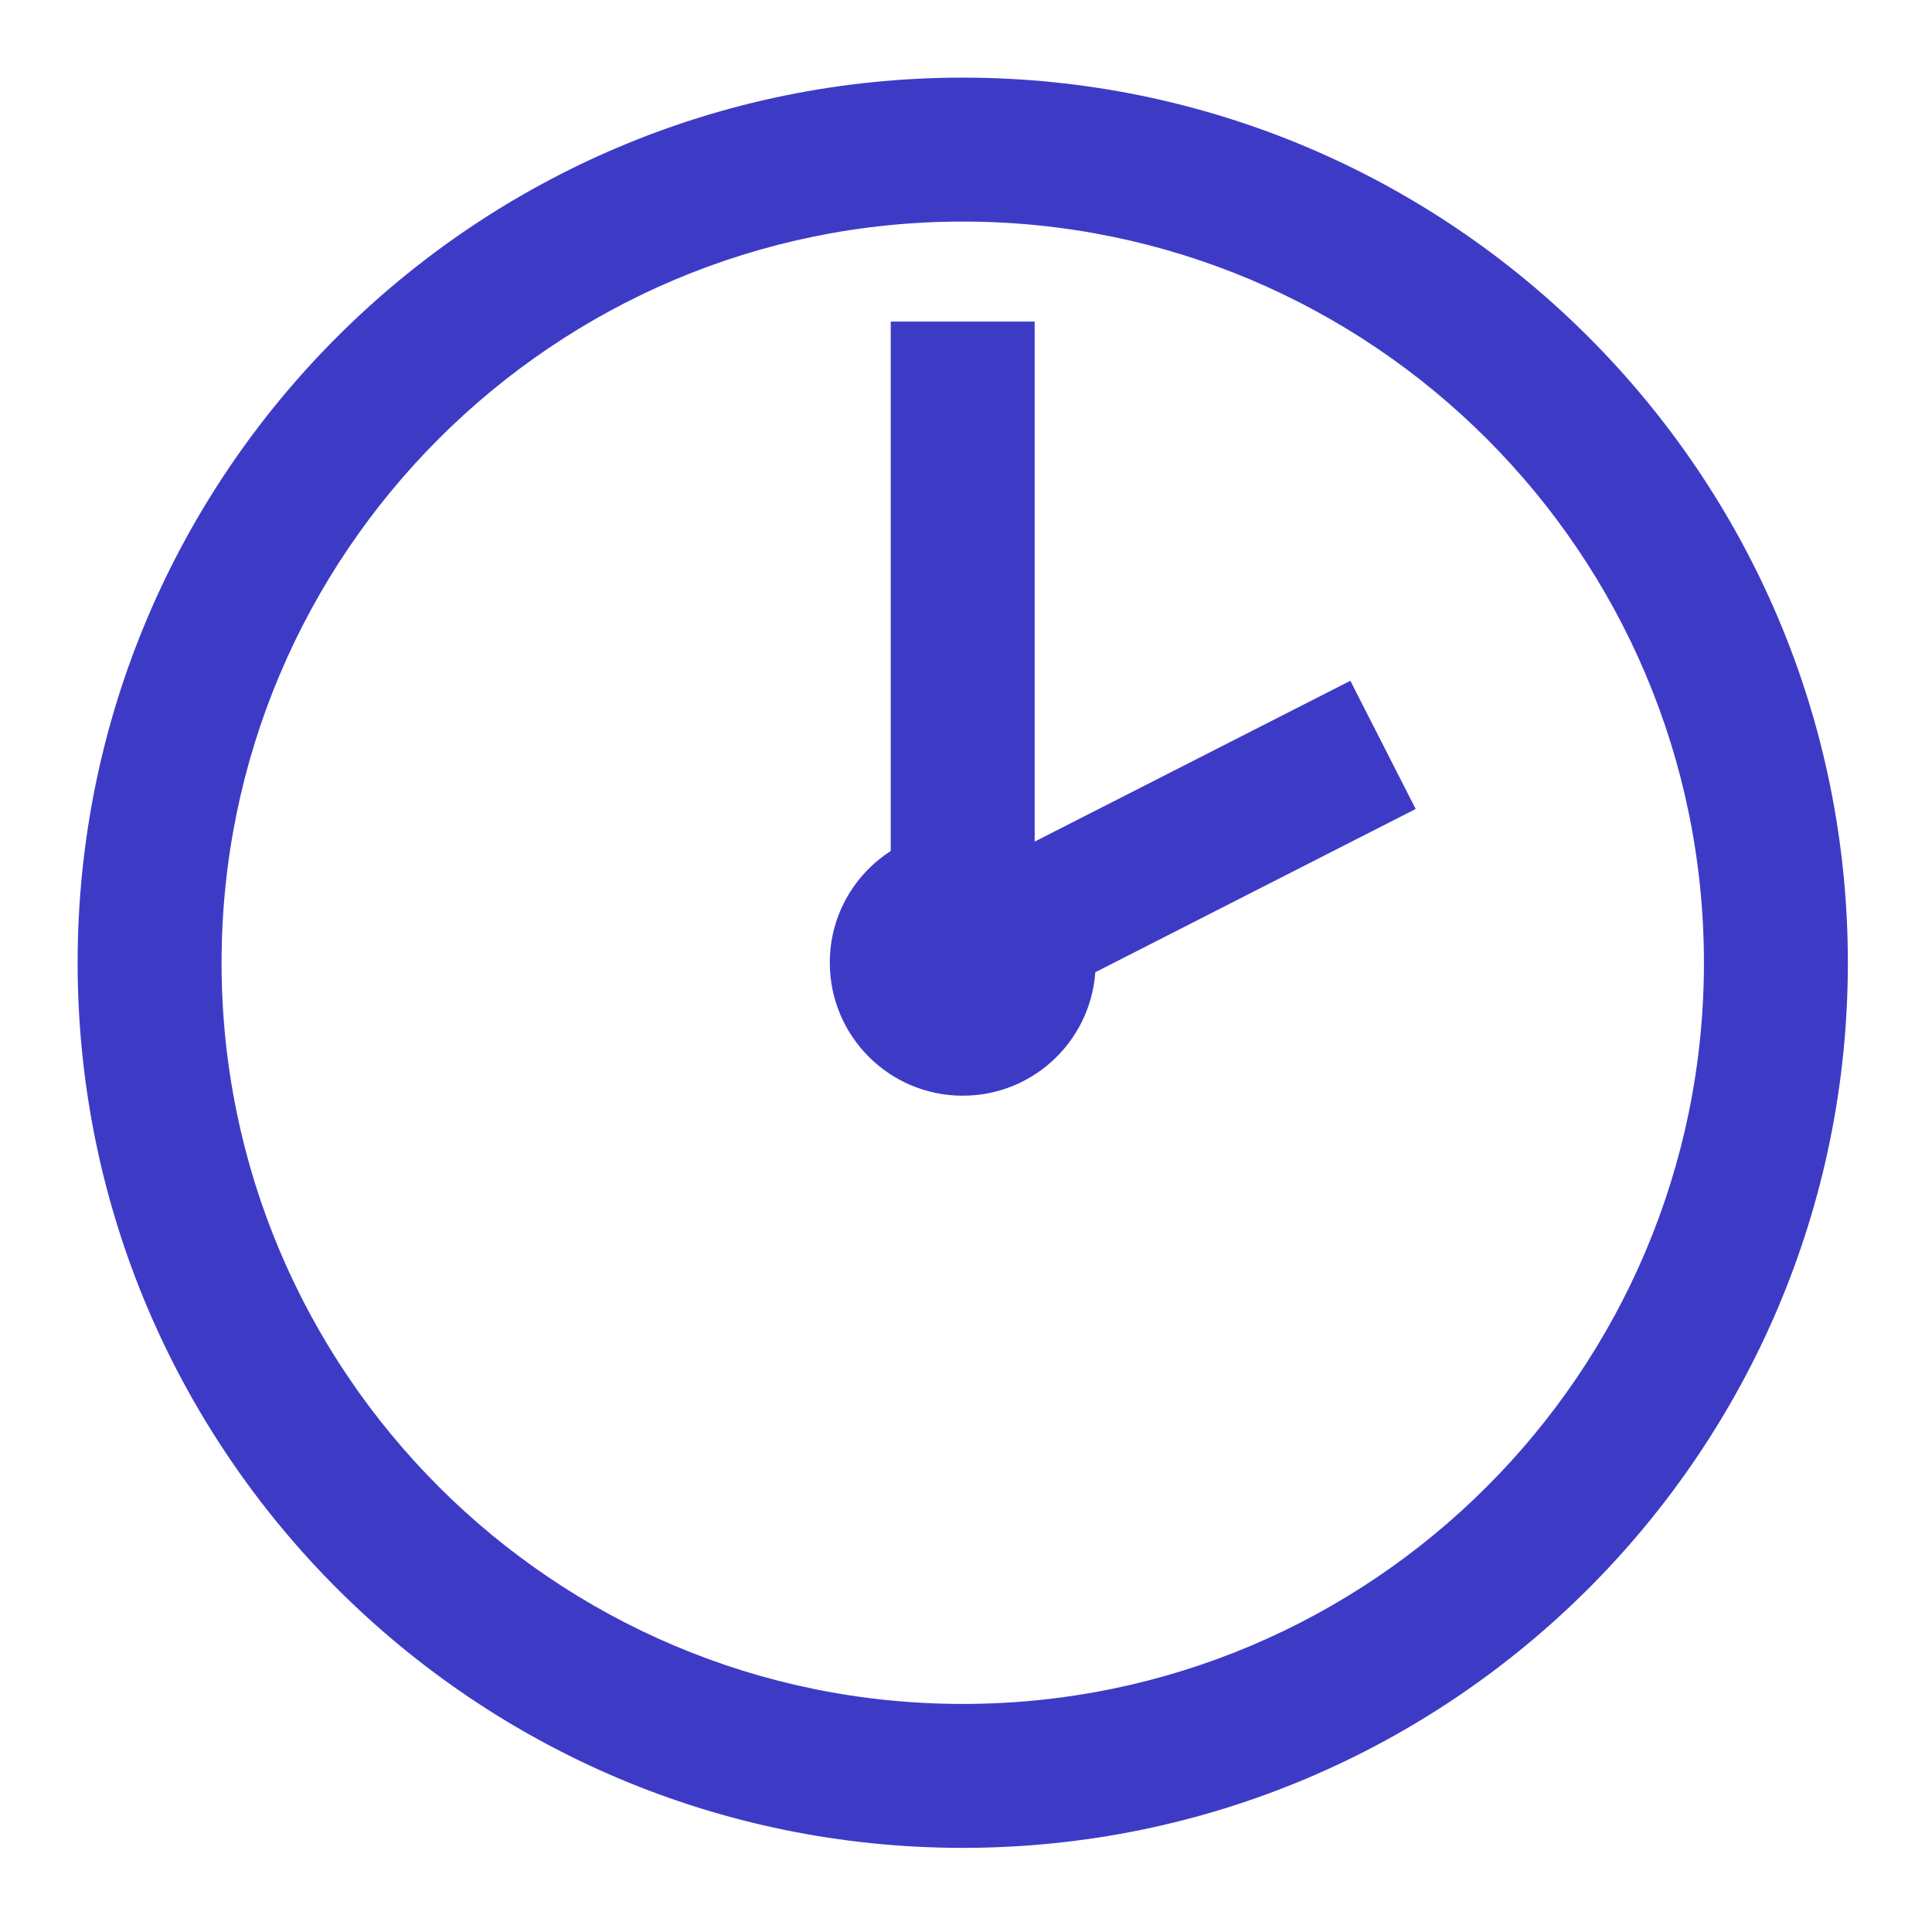
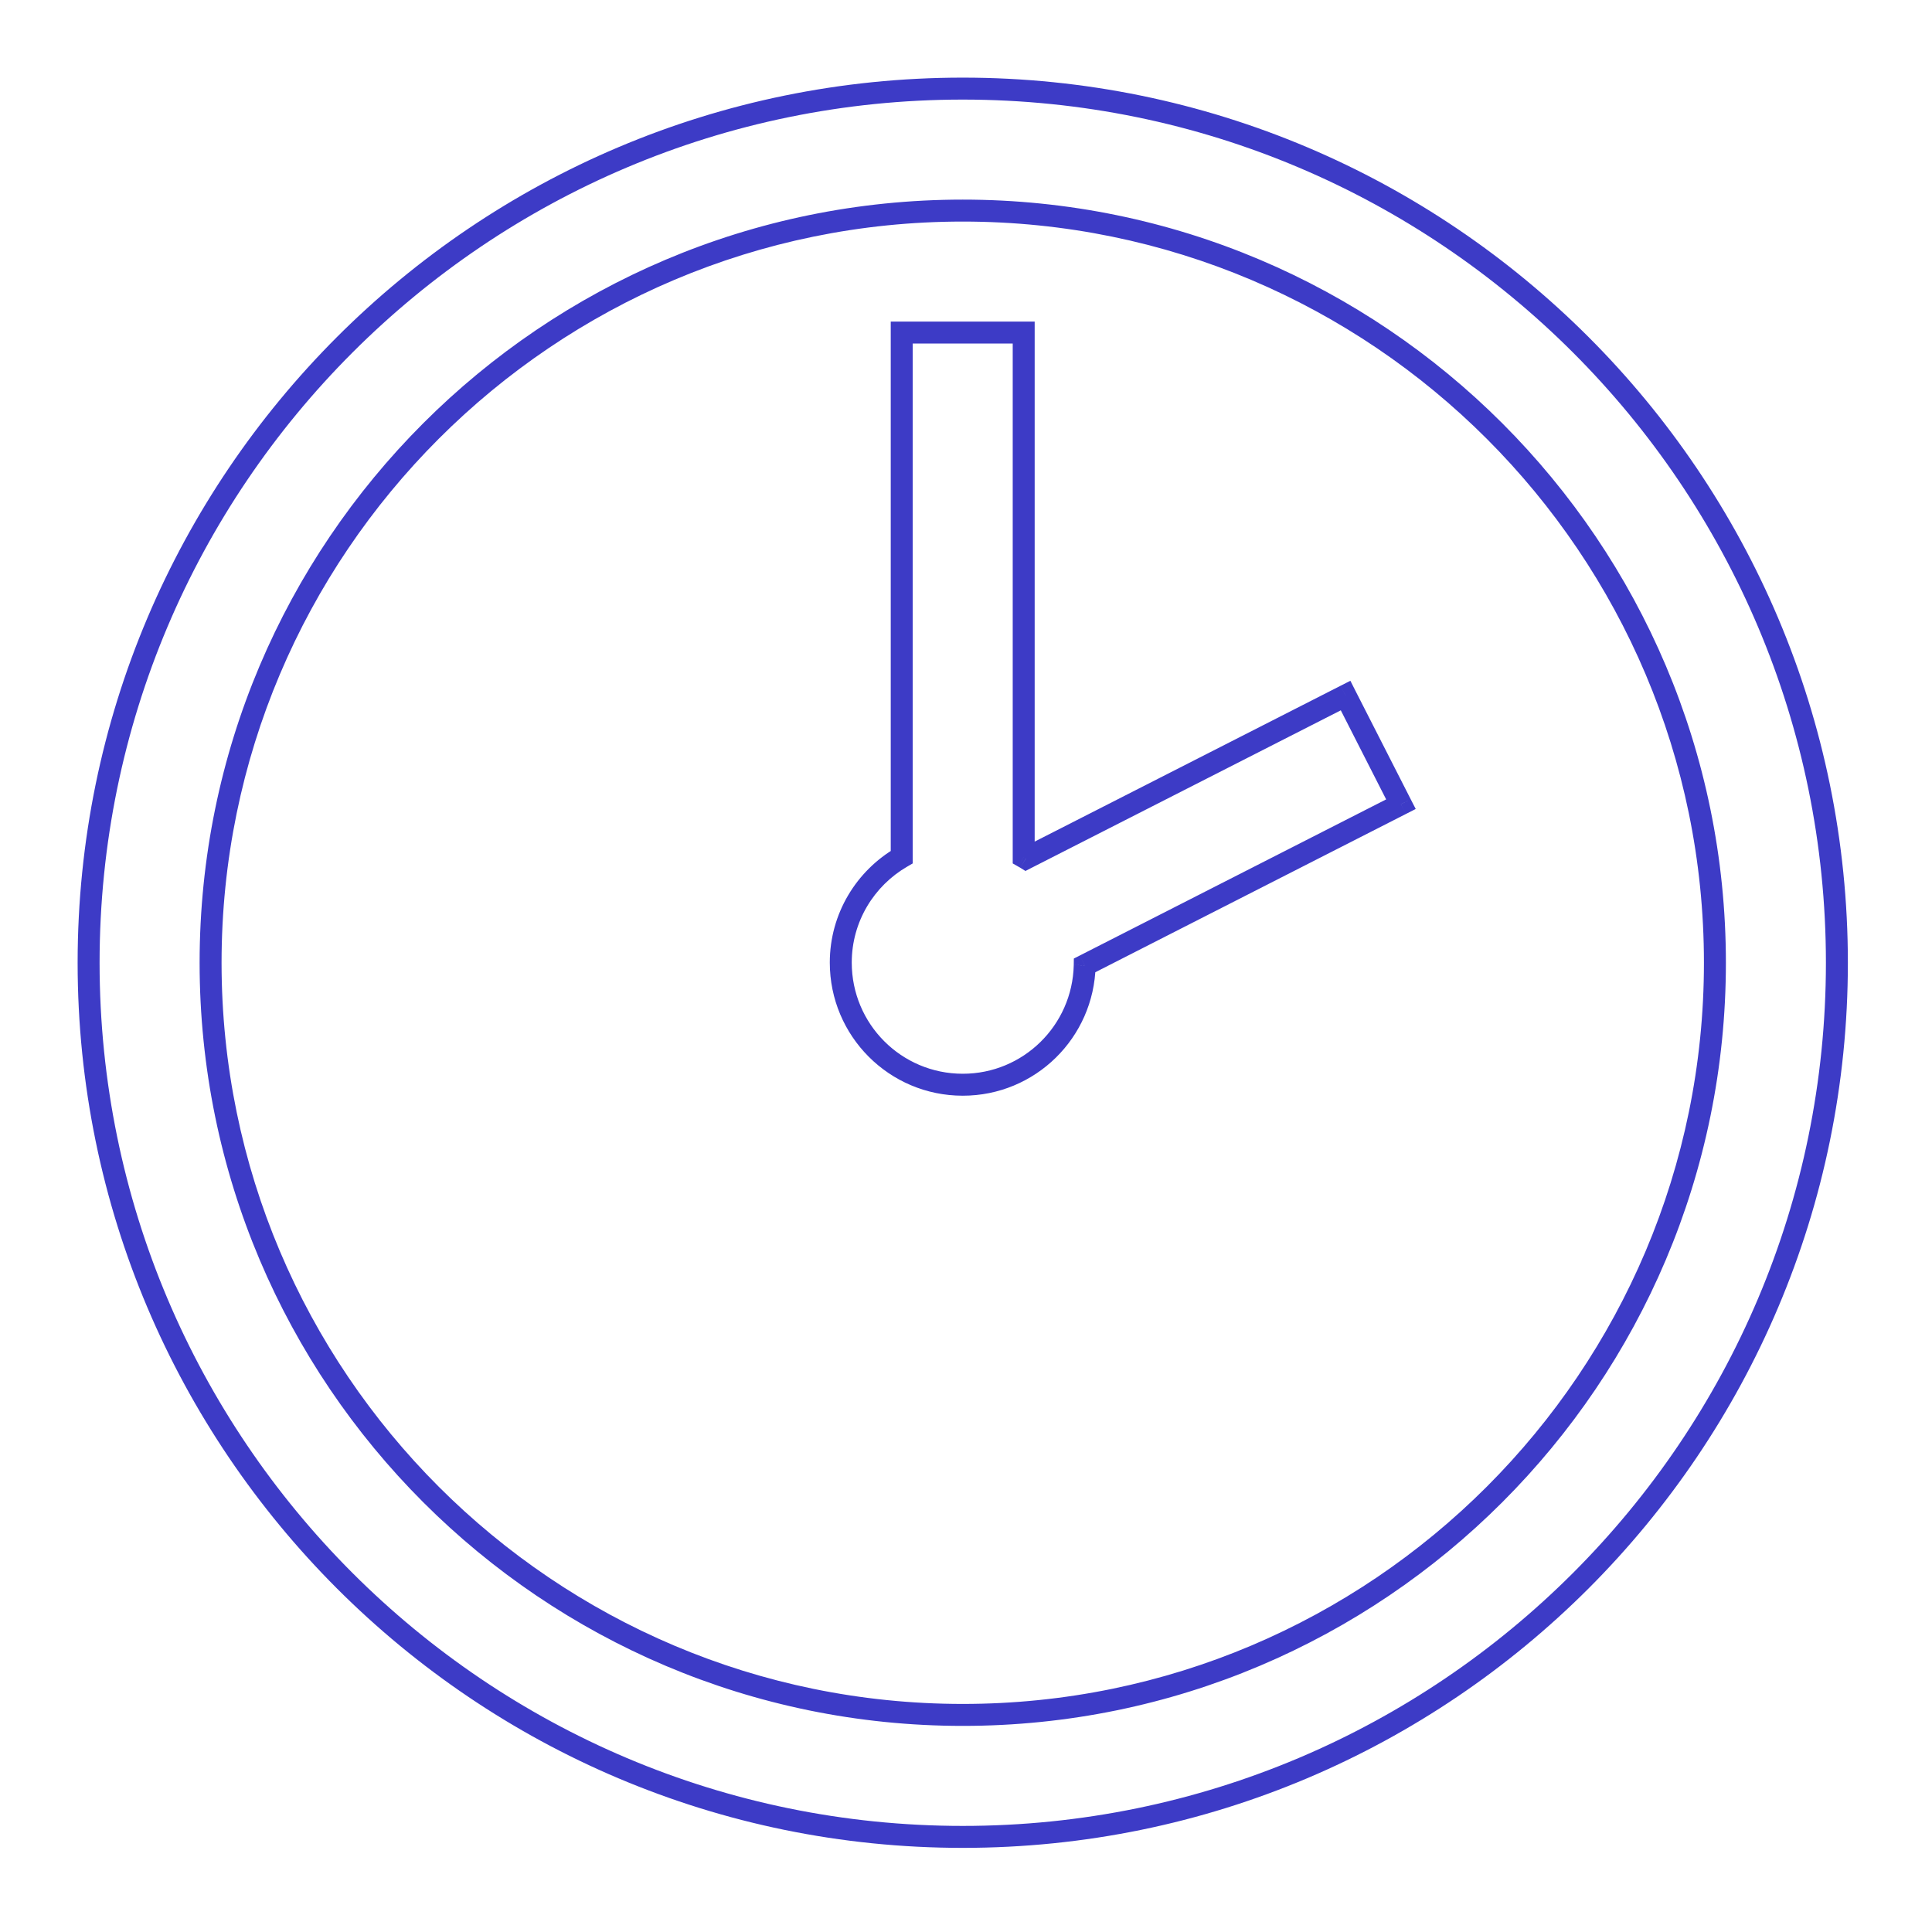
<svg xmlns="http://www.w3.org/2000/svg" width="22" height="22" viewBox="0 0 22 22" fill="none">
-   <path fill-rule="evenodd" clip-rule="evenodd" d="M10.963 20.917C5.469 20.917 1.009 16.457 1.009 10.963C1.009 5.469 5.469 1.009 10.963 1.009C16.457 1.009 20.917 5.469 20.917 10.963C20.917 16.457 16.457 20.917 10.963 20.917ZM10.268 9.76V3.787H11.657V9.76C11.666 9.765 11.674 9.769 11.683 9.775L15.322 7.92L15.953 9.158L12.351 10.992C12.335 11.746 11.721 12.352 10.963 12.352C10.195 12.352 9.574 11.729 9.574 10.961C9.574 10.448 9.853 10 10.268 9.76ZM19.528 10.963C19.528 15.69 15.69 19.528 10.963 19.528C6.236 19.528 2.398 15.69 2.398 10.963C2.398 6.236 6.236 2.398 10.963 2.398C15.69 2.398 19.528 6.236 19.528 10.963Z" fill="#3D3BC6" />
  <path d="M10.268 3.787V3.662H10.143V3.787H10.268ZM10.268 9.76L10.331 9.868L10.393 9.832V9.76H10.268ZM11.657 3.787H11.782V3.662H11.657V3.787ZM11.657 9.76H11.532V9.832L11.595 9.868L11.657 9.76ZM11.683 9.775L11.618 9.881L11.677 9.918L11.739 9.886L11.683 9.775ZM15.322 7.92L15.433 7.863L15.377 7.752L15.265 7.809L15.322 7.92ZM15.953 9.158L16.009 9.269L16.121 9.212L16.064 9.101L15.953 9.158ZM12.351 10.992L12.295 10.881L12.228 10.915L12.227 10.99L12.351 10.992ZM0.884 10.963C0.884 16.526 5.4 21.042 10.963 21.042V20.792C5.538 20.792 1.134 16.388 1.134 10.963H0.884ZM10.963 0.884C5.4 0.884 0.884 5.4 0.884 10.963H1.134C1.134 5.538 5.538 1.134 10.963 1.134V0.884ZM21.042 10.963C21.042 5.4 16.526 0.884 10.963 0.884V1.134C16.388 1.134 20.792 5.538 20.792 10.963H21.042ZM10.963 21.042C16.526 21.042 21.042 16.526 21.042 10.963H20.792C20.792 16.388 16.388 20.792 10.963 20.792V21.042ZM10.143 3.787V9.76H10.393V3.787H10.143ZM11.657 3.662H10.268V3.912H11.657V3.662ZM11.782 9.76V3.787H11.532V9.76H11.782ZM11.747 9.668C11.738 9.662 11.729 9.657 11.72 9.651L11.595 9.868C11.603 9.872 11.61 9.877 11.618 9.881L11.747 9.668ZM15.265 7.809L11.626 9.663L11.739 9.886L15.379 8.032L15.265 7.809ZM16.064 9.101L15.433 7.863L15.211 7.977L15.841 9.214L16.064 9.101ZM12.408 11.104L16.009 9.269L15.896 9.046L12.295 10.881L12.408 11.104ZM10.963 12.477C11.789 12.477 12.458 11.817 12.476 10.995L12.227 10.99C12.211 11.676 11.652 12.227 10.963 12.227V12.477ZM9.449 10.961C9.449 11.798 10.126 12.477 10.963 12.477V12.227C10.264 12.227 9.699 11.661 9.699 10.961H9.449ZM10.206 9.652C9.754 9.913 9.449 10.402 9.449 10.961H9.699C9.699 10.495 9.953 10.087 10.331 9.868L10.206 9.652ZM10.963 19.653C15.759 19.653 19.653 15.759 19.653 10.963H19.403C19.403 15.621 15.621 19.403 10.963 19.403V19.653ZM2.273 10.963C2.273 15.759 6.167 19.653 10.963 19.653V19.403C6.305 19.403 2.523 15.621 2.523 10.963H2.273ZM10.963 2.273C6.167 2.273 2.273 6.167 2.273 10.963H2.523C2.523 6.305 6.305 2.523 10.963 2.523V2.273ZM19.653 10.963C19.653 6.167 15.759 2.273 10.963 2.273V2.523C15.621 2.523 19.403 6.305 19.403 10.963H19.653Z" fill="#3D3BC6" />
</svg>